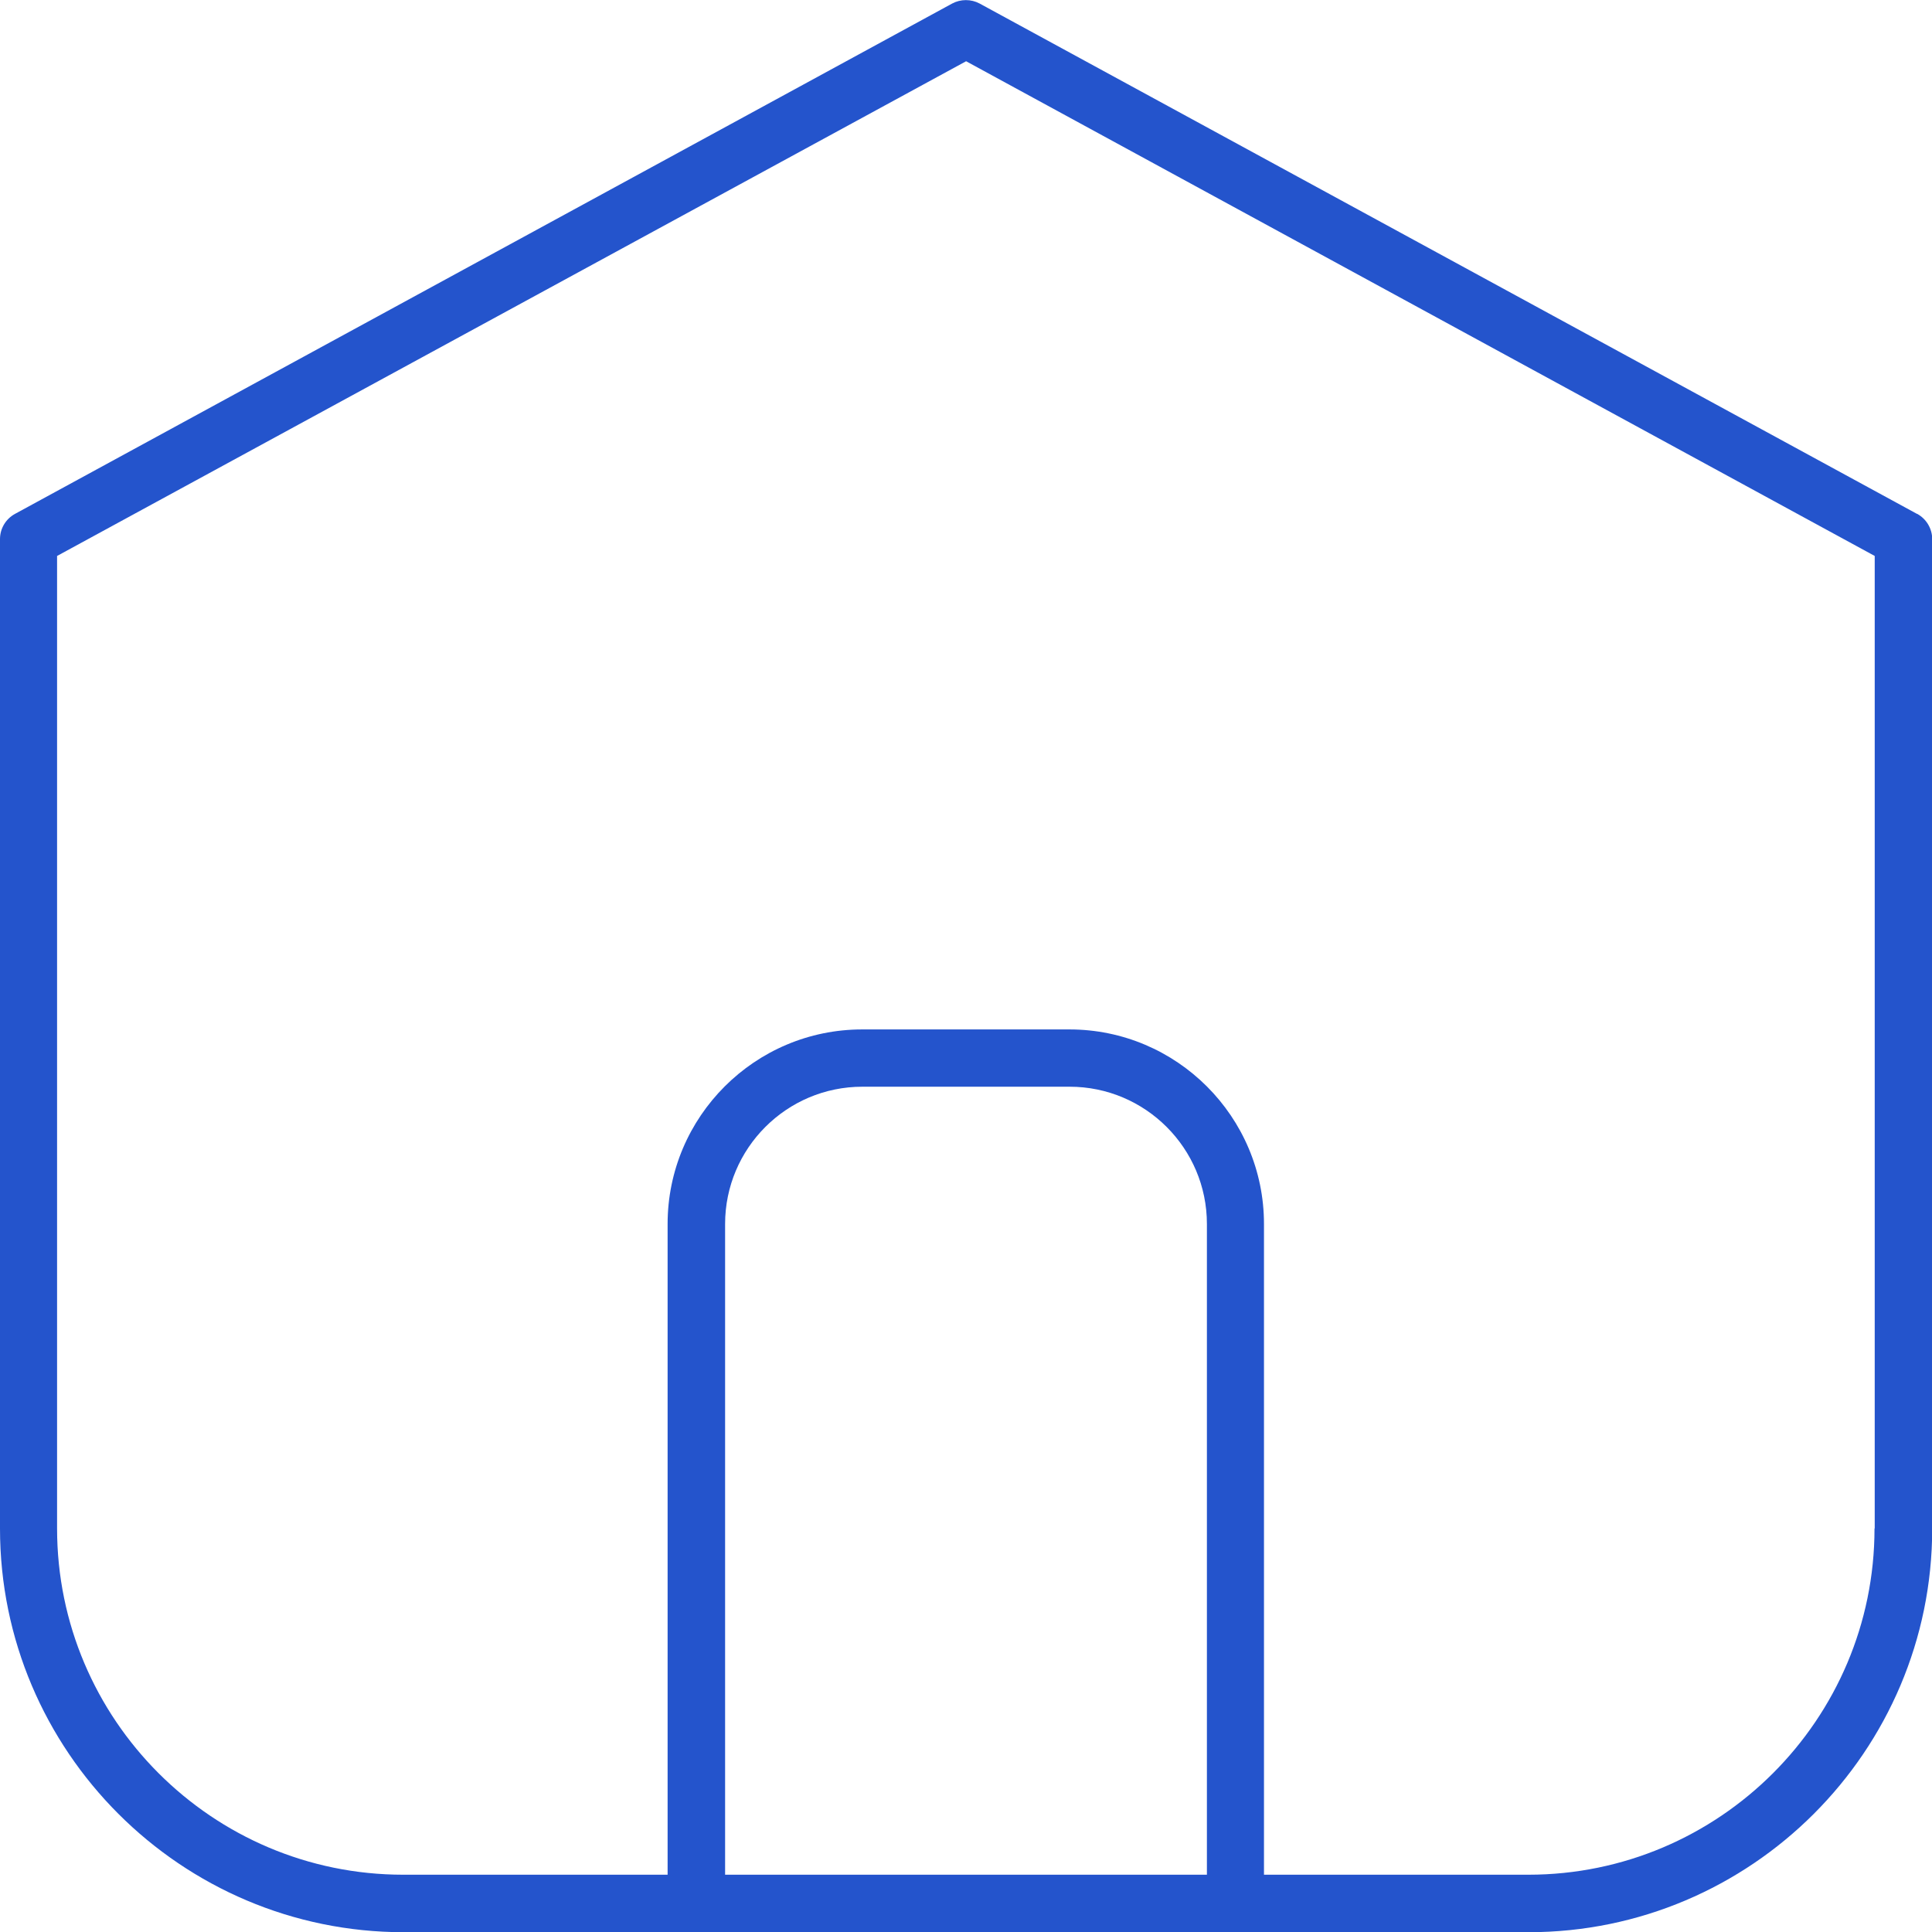
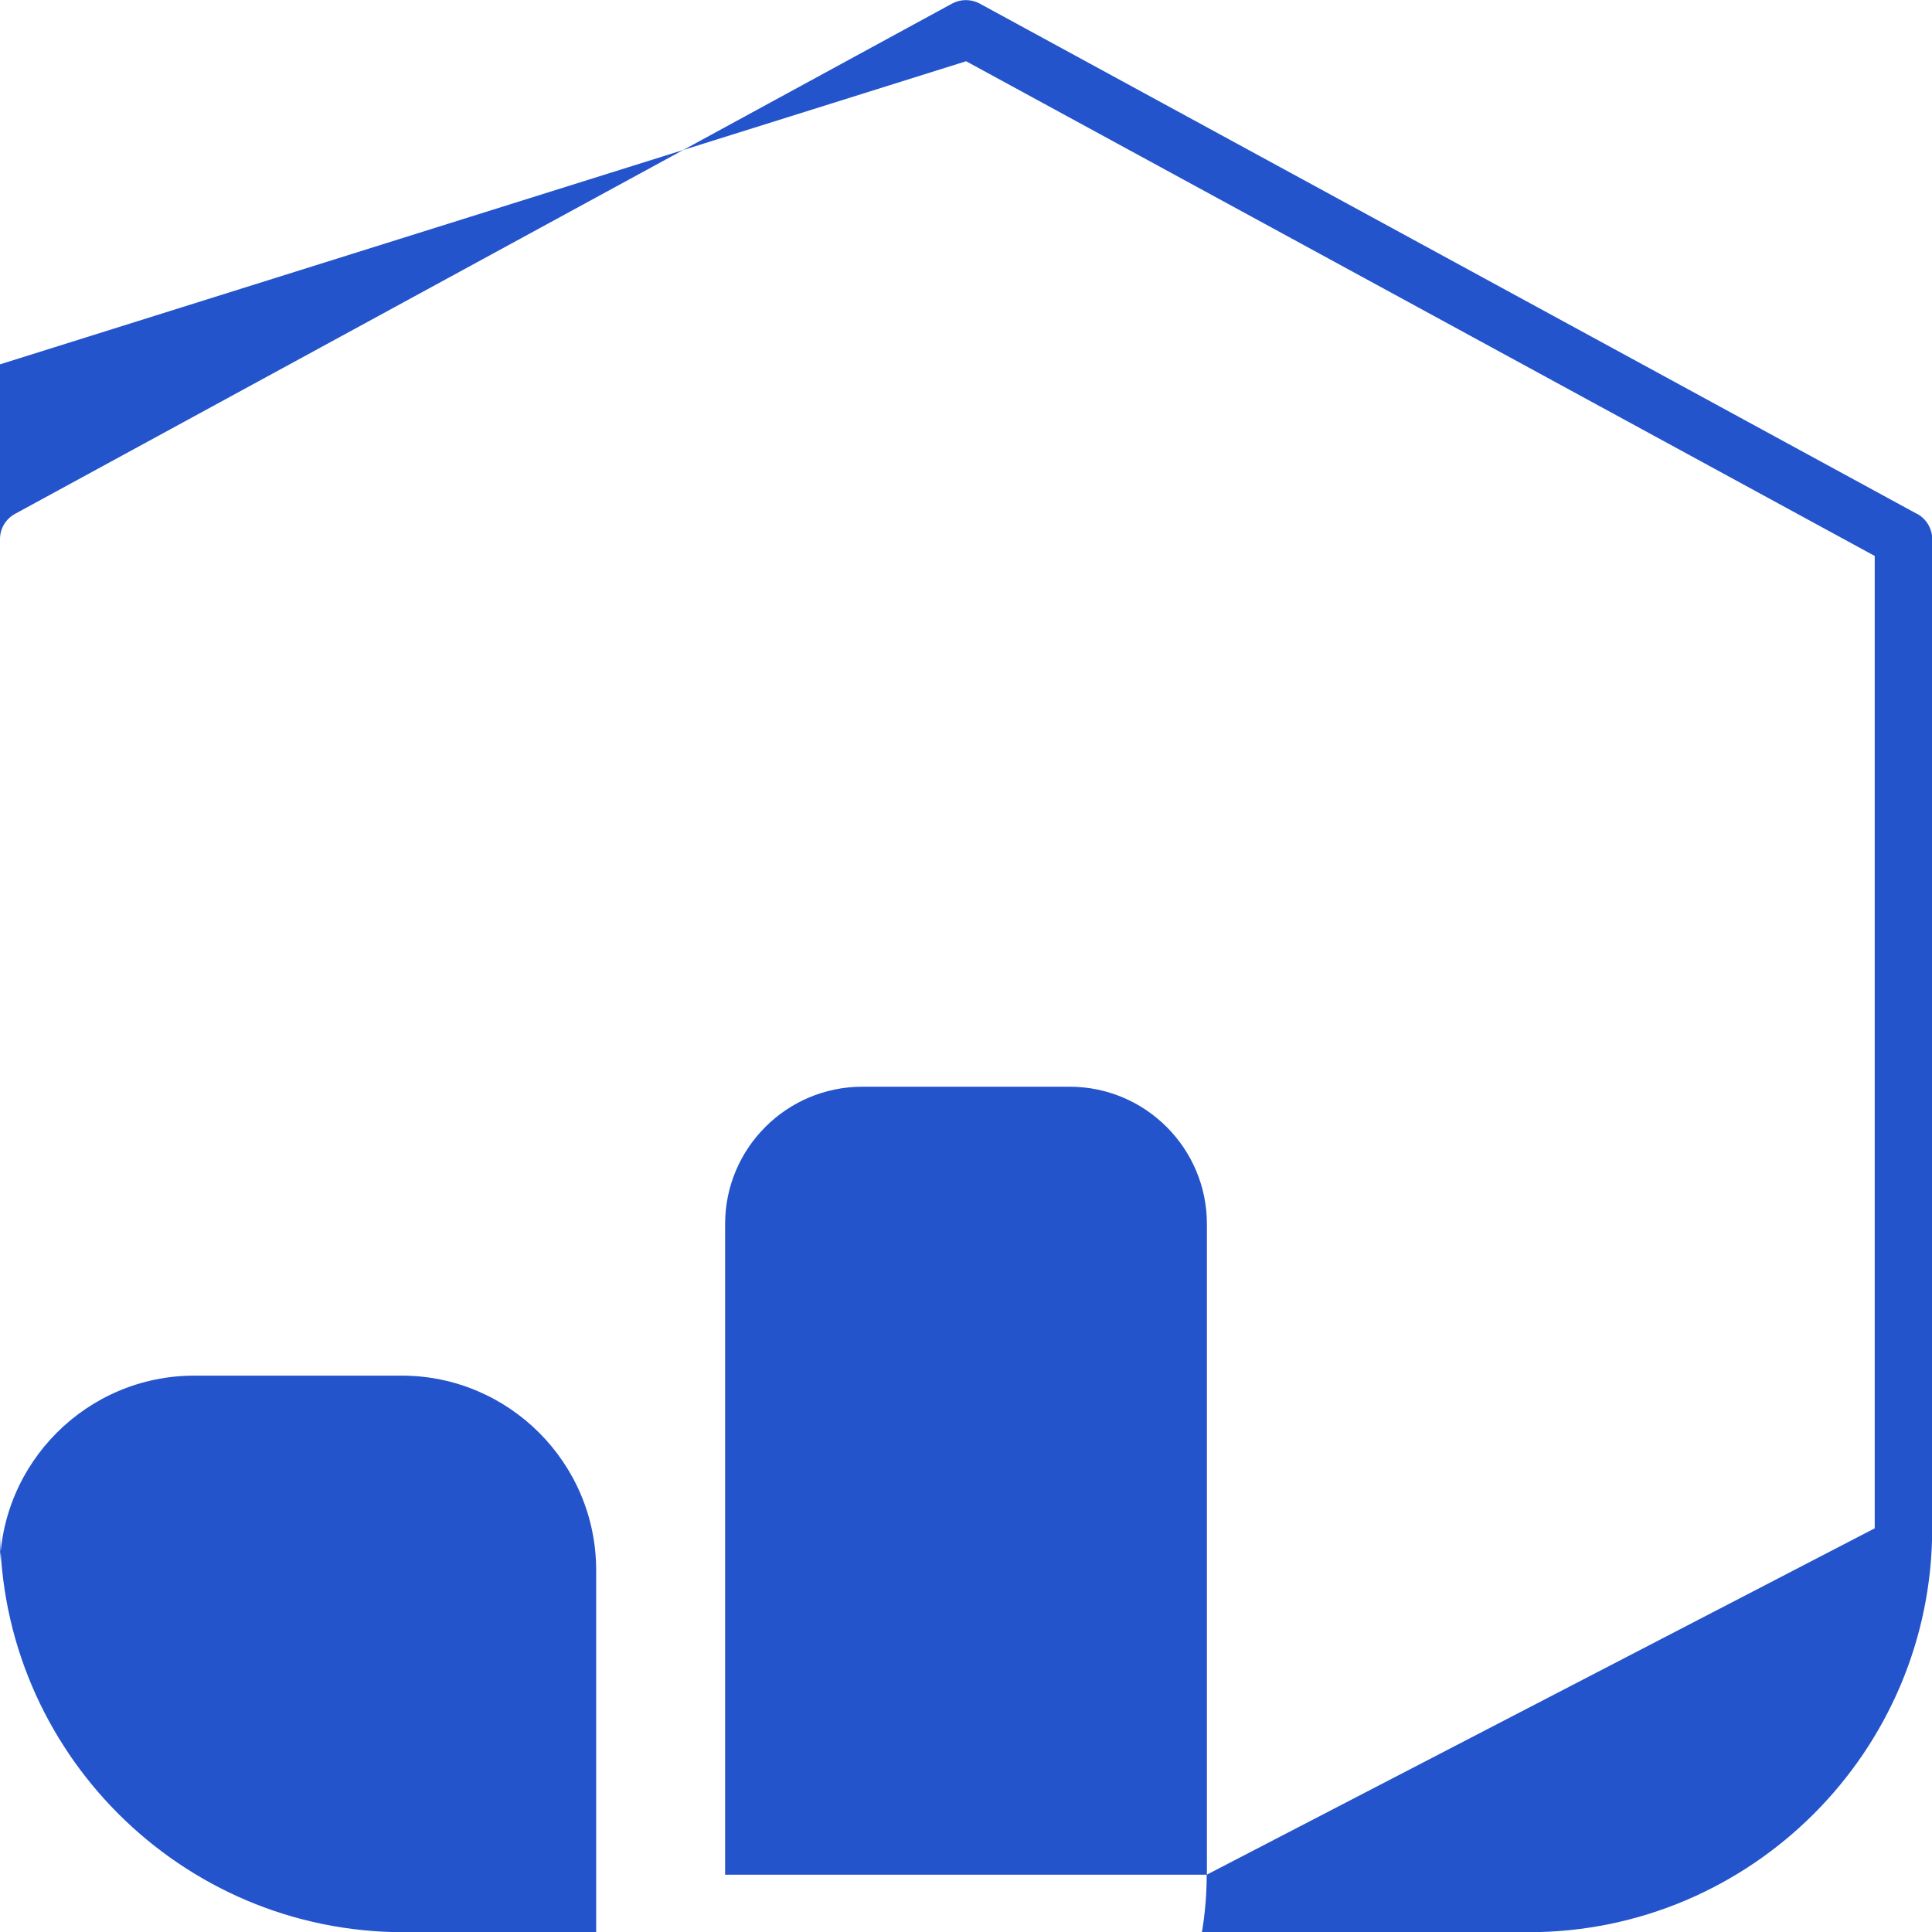
<svg xmlns="http://www.w3.org/2000/svg" id="Layer_2" data-name="Layer 2" viewBox="0 0 92.75 92.75">
  <defs>
    <style> .cls-1 { fill: #2454cc; stroke-width: 0px; } </style>
  </defs>
  <g id="Layer_3" data-name="Layer 3">
-     <path class="cls-1" d="m92.03,24.67L47.03.17c-.41-.22-.91-.22-1.32,0L.72,24.67c-.44.24-.72.7-.72,1.21v47.5c0,10.68,8.69,19.38,19.38,19.38h54c10.68,0,19.38-8.69,19.38-19.38V25.88c0-.5-.28-.97-.72-1.21Zm-34.1,65.33h-23.12v-31.24c0-3.63,2.95-6.59,6.59-6.59h9.95c3.63,0,6.59,2.95,6.59,6.59v31.24Zm32.06-16.62c0,9.17-7.46,16.62-16.62,16.62h-12.69v-31.24c0-5.15-4.19-9.34-9.34-9.34h-9.95c-5.15,0-9.34,4.19-9.34,9.34v31.24h-12.69c-9.17,0-16.62-7.46-16.62-16.62V26.69L46.38,2.94l43.62,23.75v46.68Z" />
+     <path class="cls-1" d="m92.03,24.67L47.03.17c-.41-.22-.91-.22-1.32,0L.72,24.67c-.44.24-.72.7-.72,1.21v47.5c0,10.68,8.69,19.38,19.38,19.38h54c10.68,0,19.38-8.69,19.38-19.38V25.88c0-.5-.28-.97-.72-1.21Zm-34.1,65.33h-23.12v-31.24c0-3.63,2.95-6.59,6.59-6.59h9.95c3.63,0,6.59,2.95,6.59,6.59v31.24Zc0,9.17-7.46,16.62-16.62,16.62h-12.69v-31.24c0-5.15-4.19-9.34-9.34-9.34h-9.95c-5.15,0-9.34,4.19-9.34,9.34v31.24h-12.69c-9.17,0-16.62-7.46-16.62-16.62V26.69L46.38,2.94l43.62,23.75v46.68Z" />
  </g>
</svg>